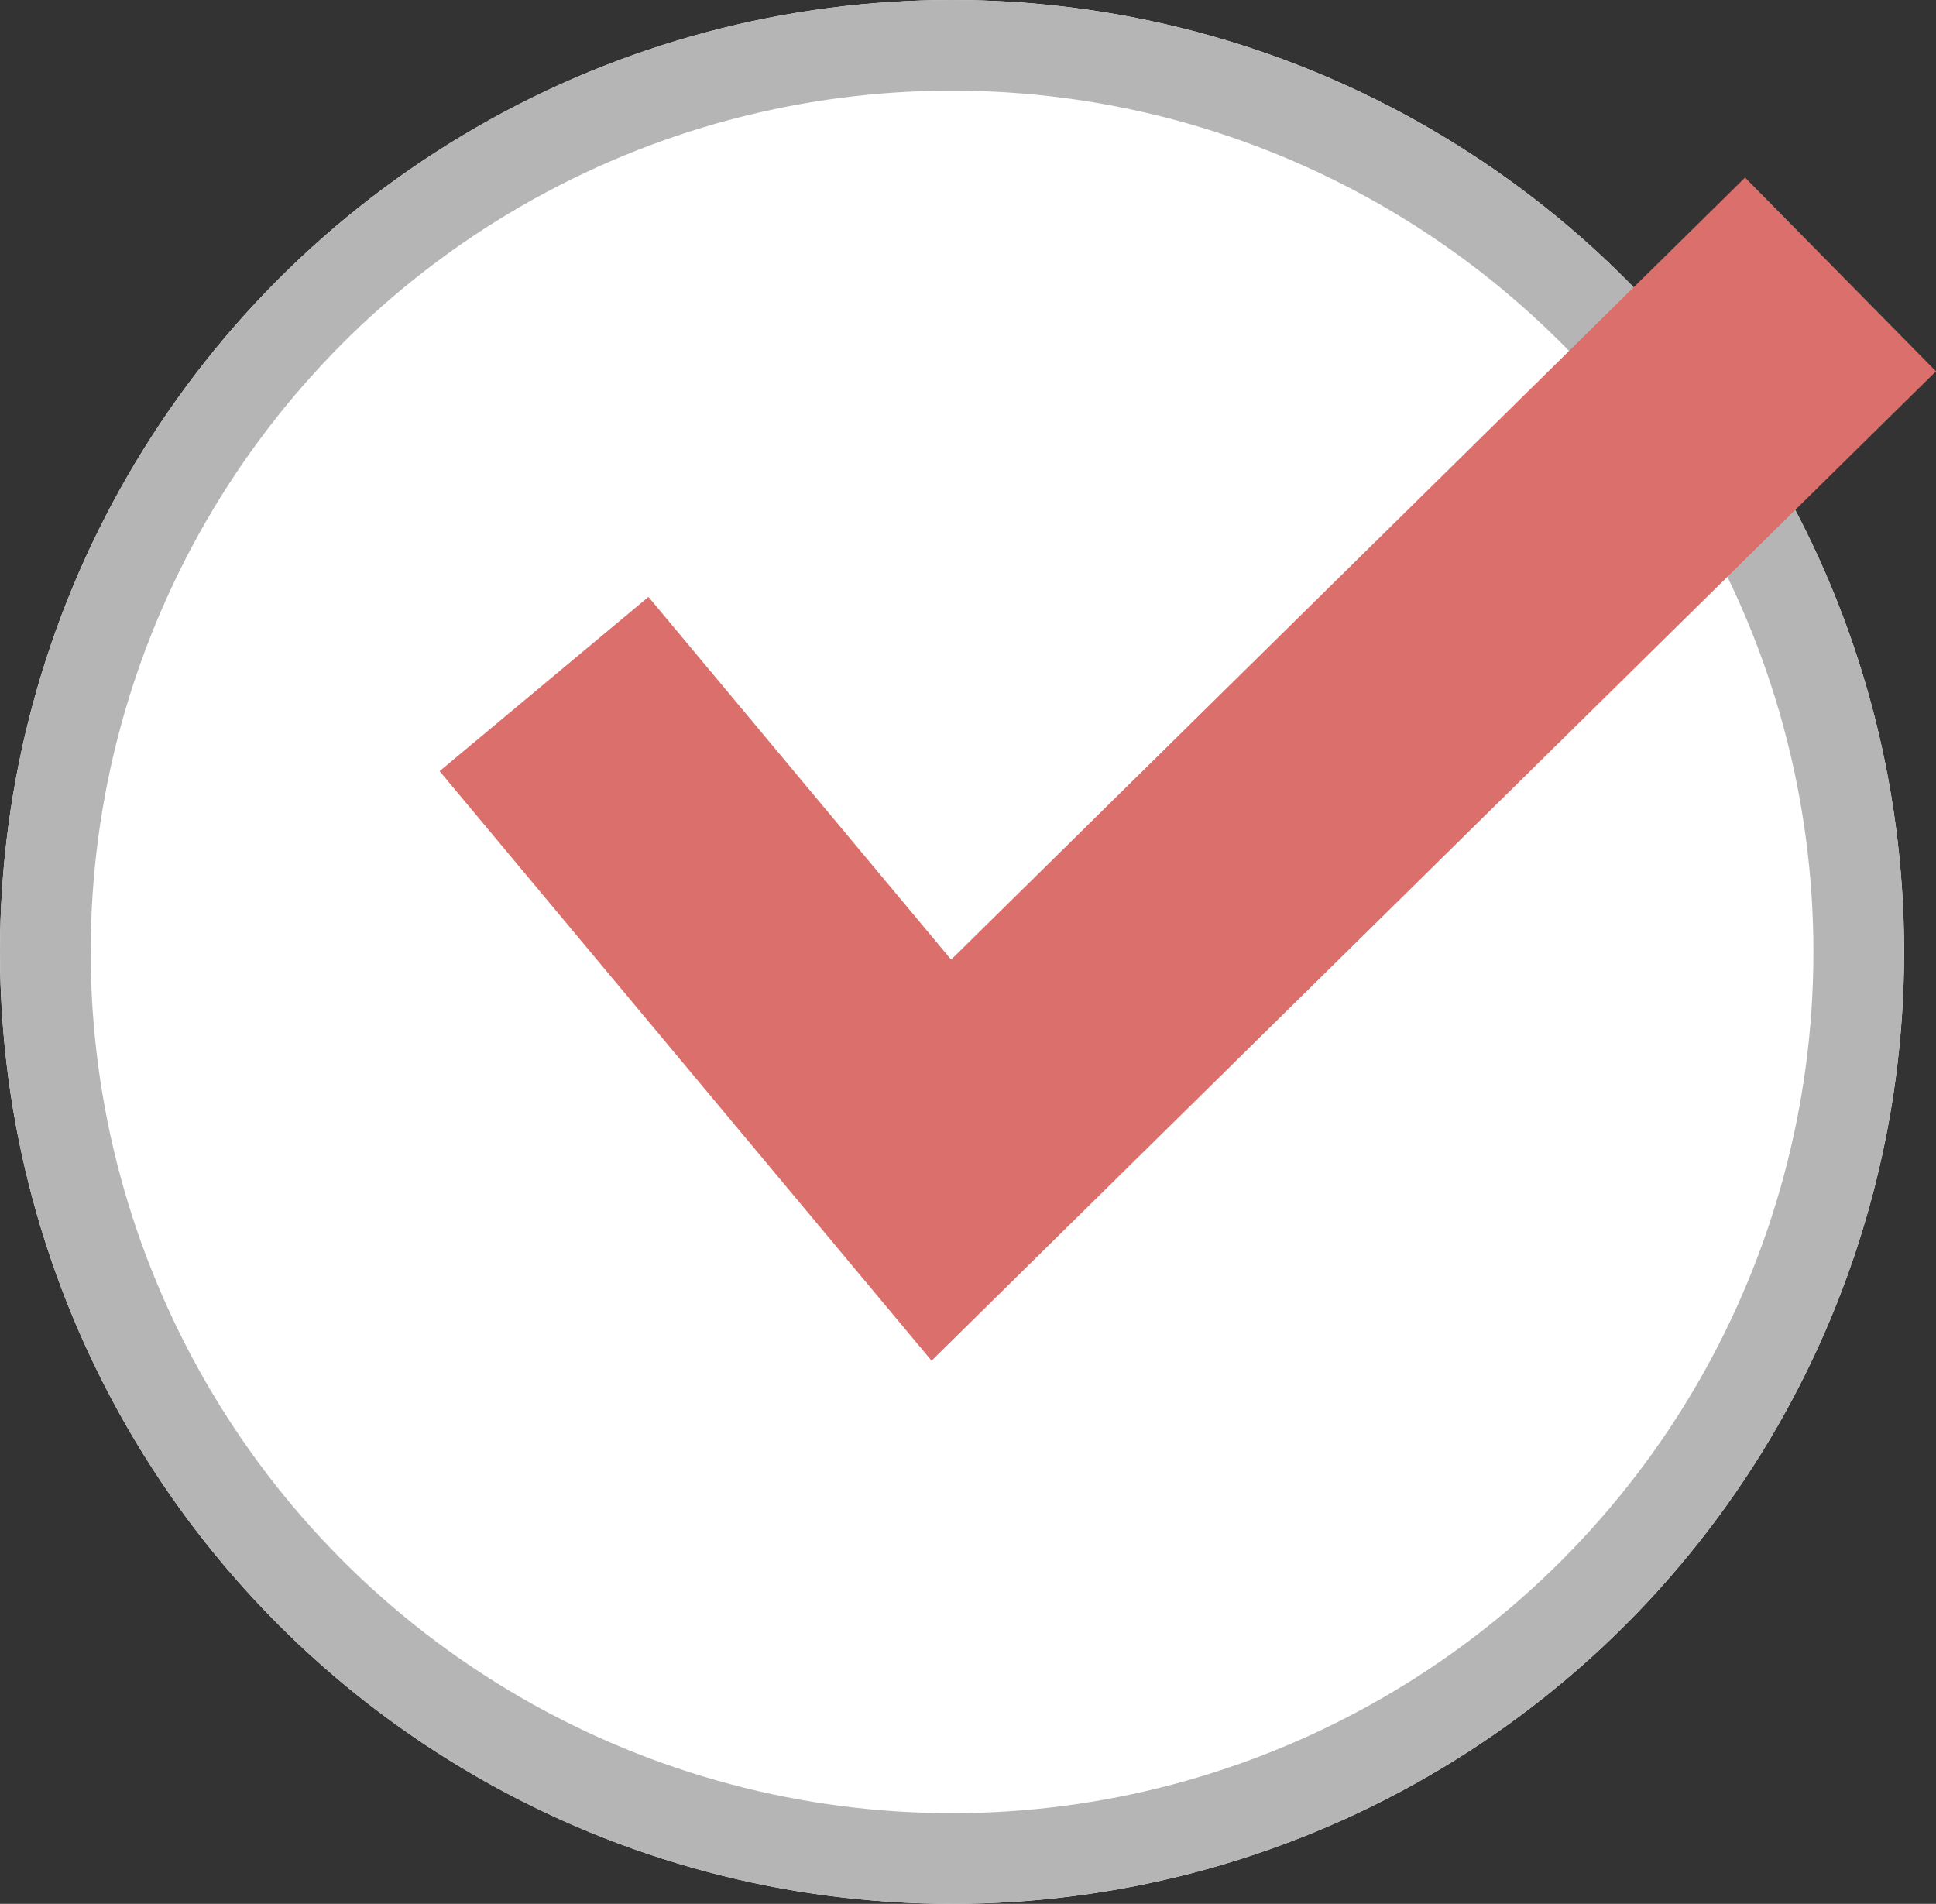
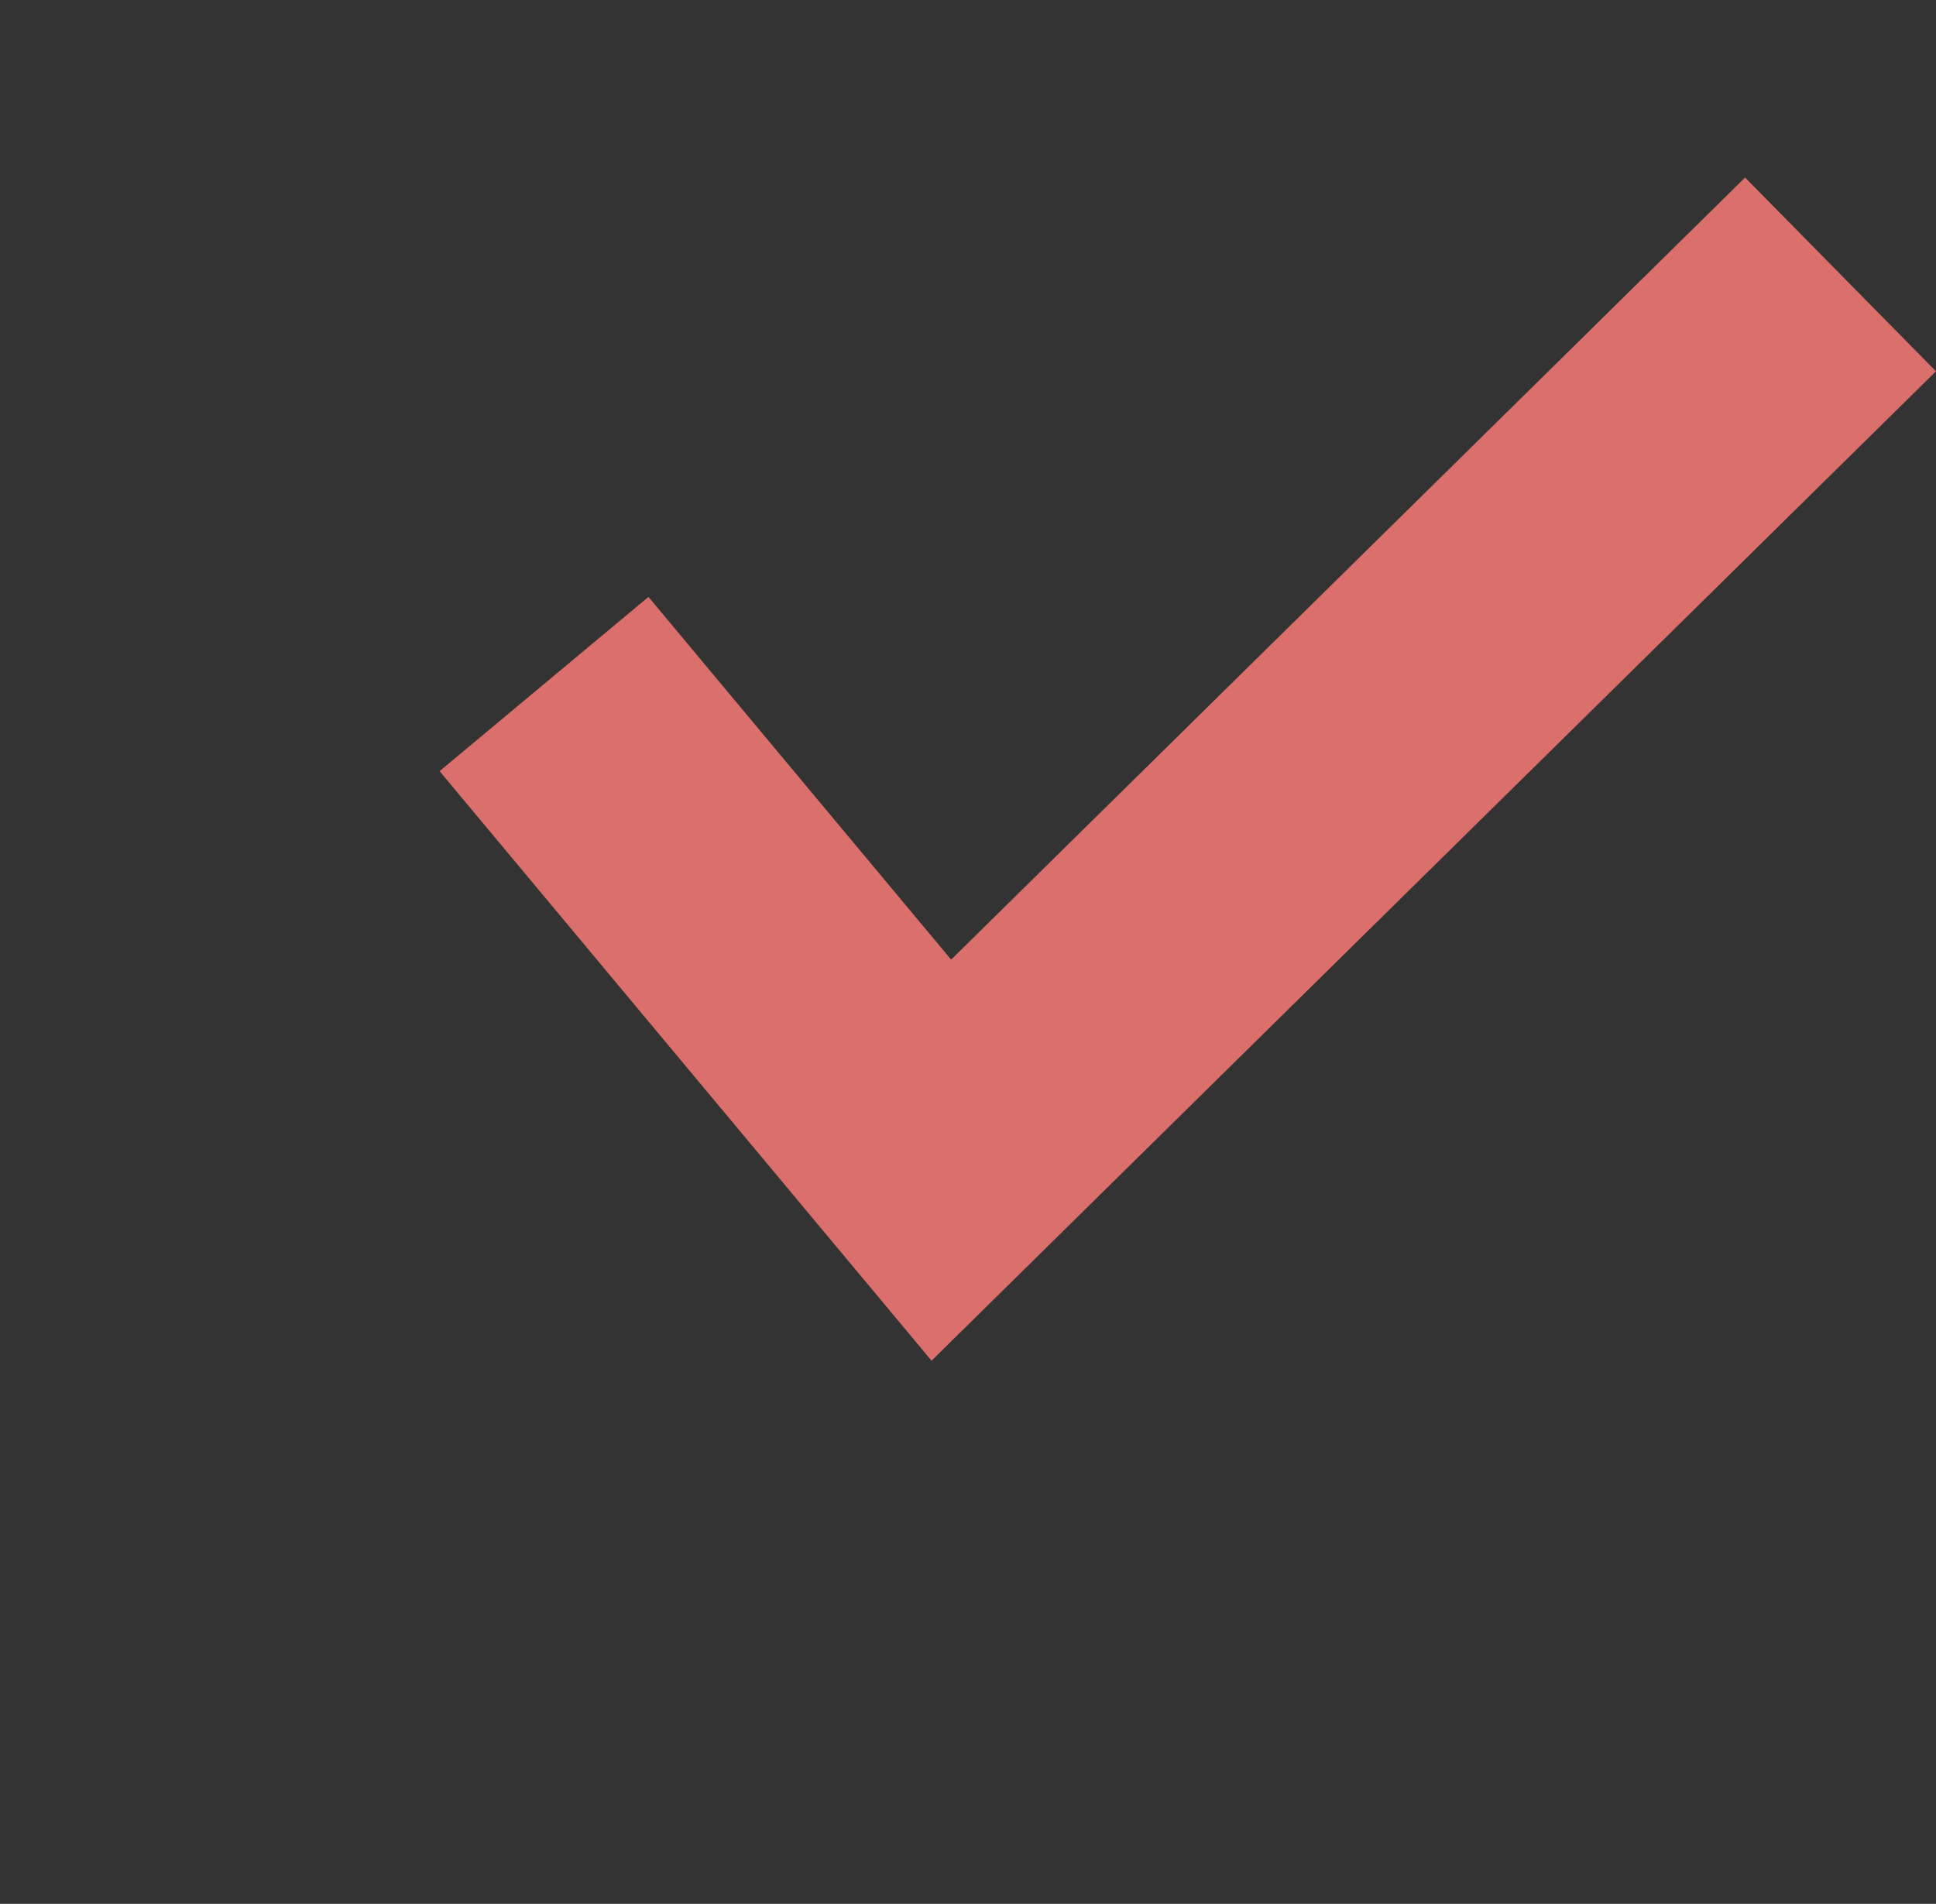
<svg xmlns="http://www.w3.org/2000/svg" width="21.352" height="21" viewBox="0 0 21.352 21">
  <rect x="0" y="0" width="21.352" height="21" fill="#333333" stroke="none" />
  <g id="グループ_100" data-name="グループ 100" transform="translate(-297 -404)">
    <g id="楕円形_2" data-name="楕円形 2" transform="translate(297 404)" fill="#fff" stroke="#b5b5b5" stroke-width="1">
-       <circle cx="10.5" cy="10.5" r="10.5" stroke="none" />
-       <circle cx="10.5" cy="10.5" r="10" fill="none" />
-     </g>
+       </g>
    <path id="パス_22" data-name="パス 22" d="M383,505.842l4.382,5.252,9.917-9.77" transform="translate(-80 -94.297)" fill="none" stroke="#db6f6b" stroke-width="3" />
  </g>
</svg>